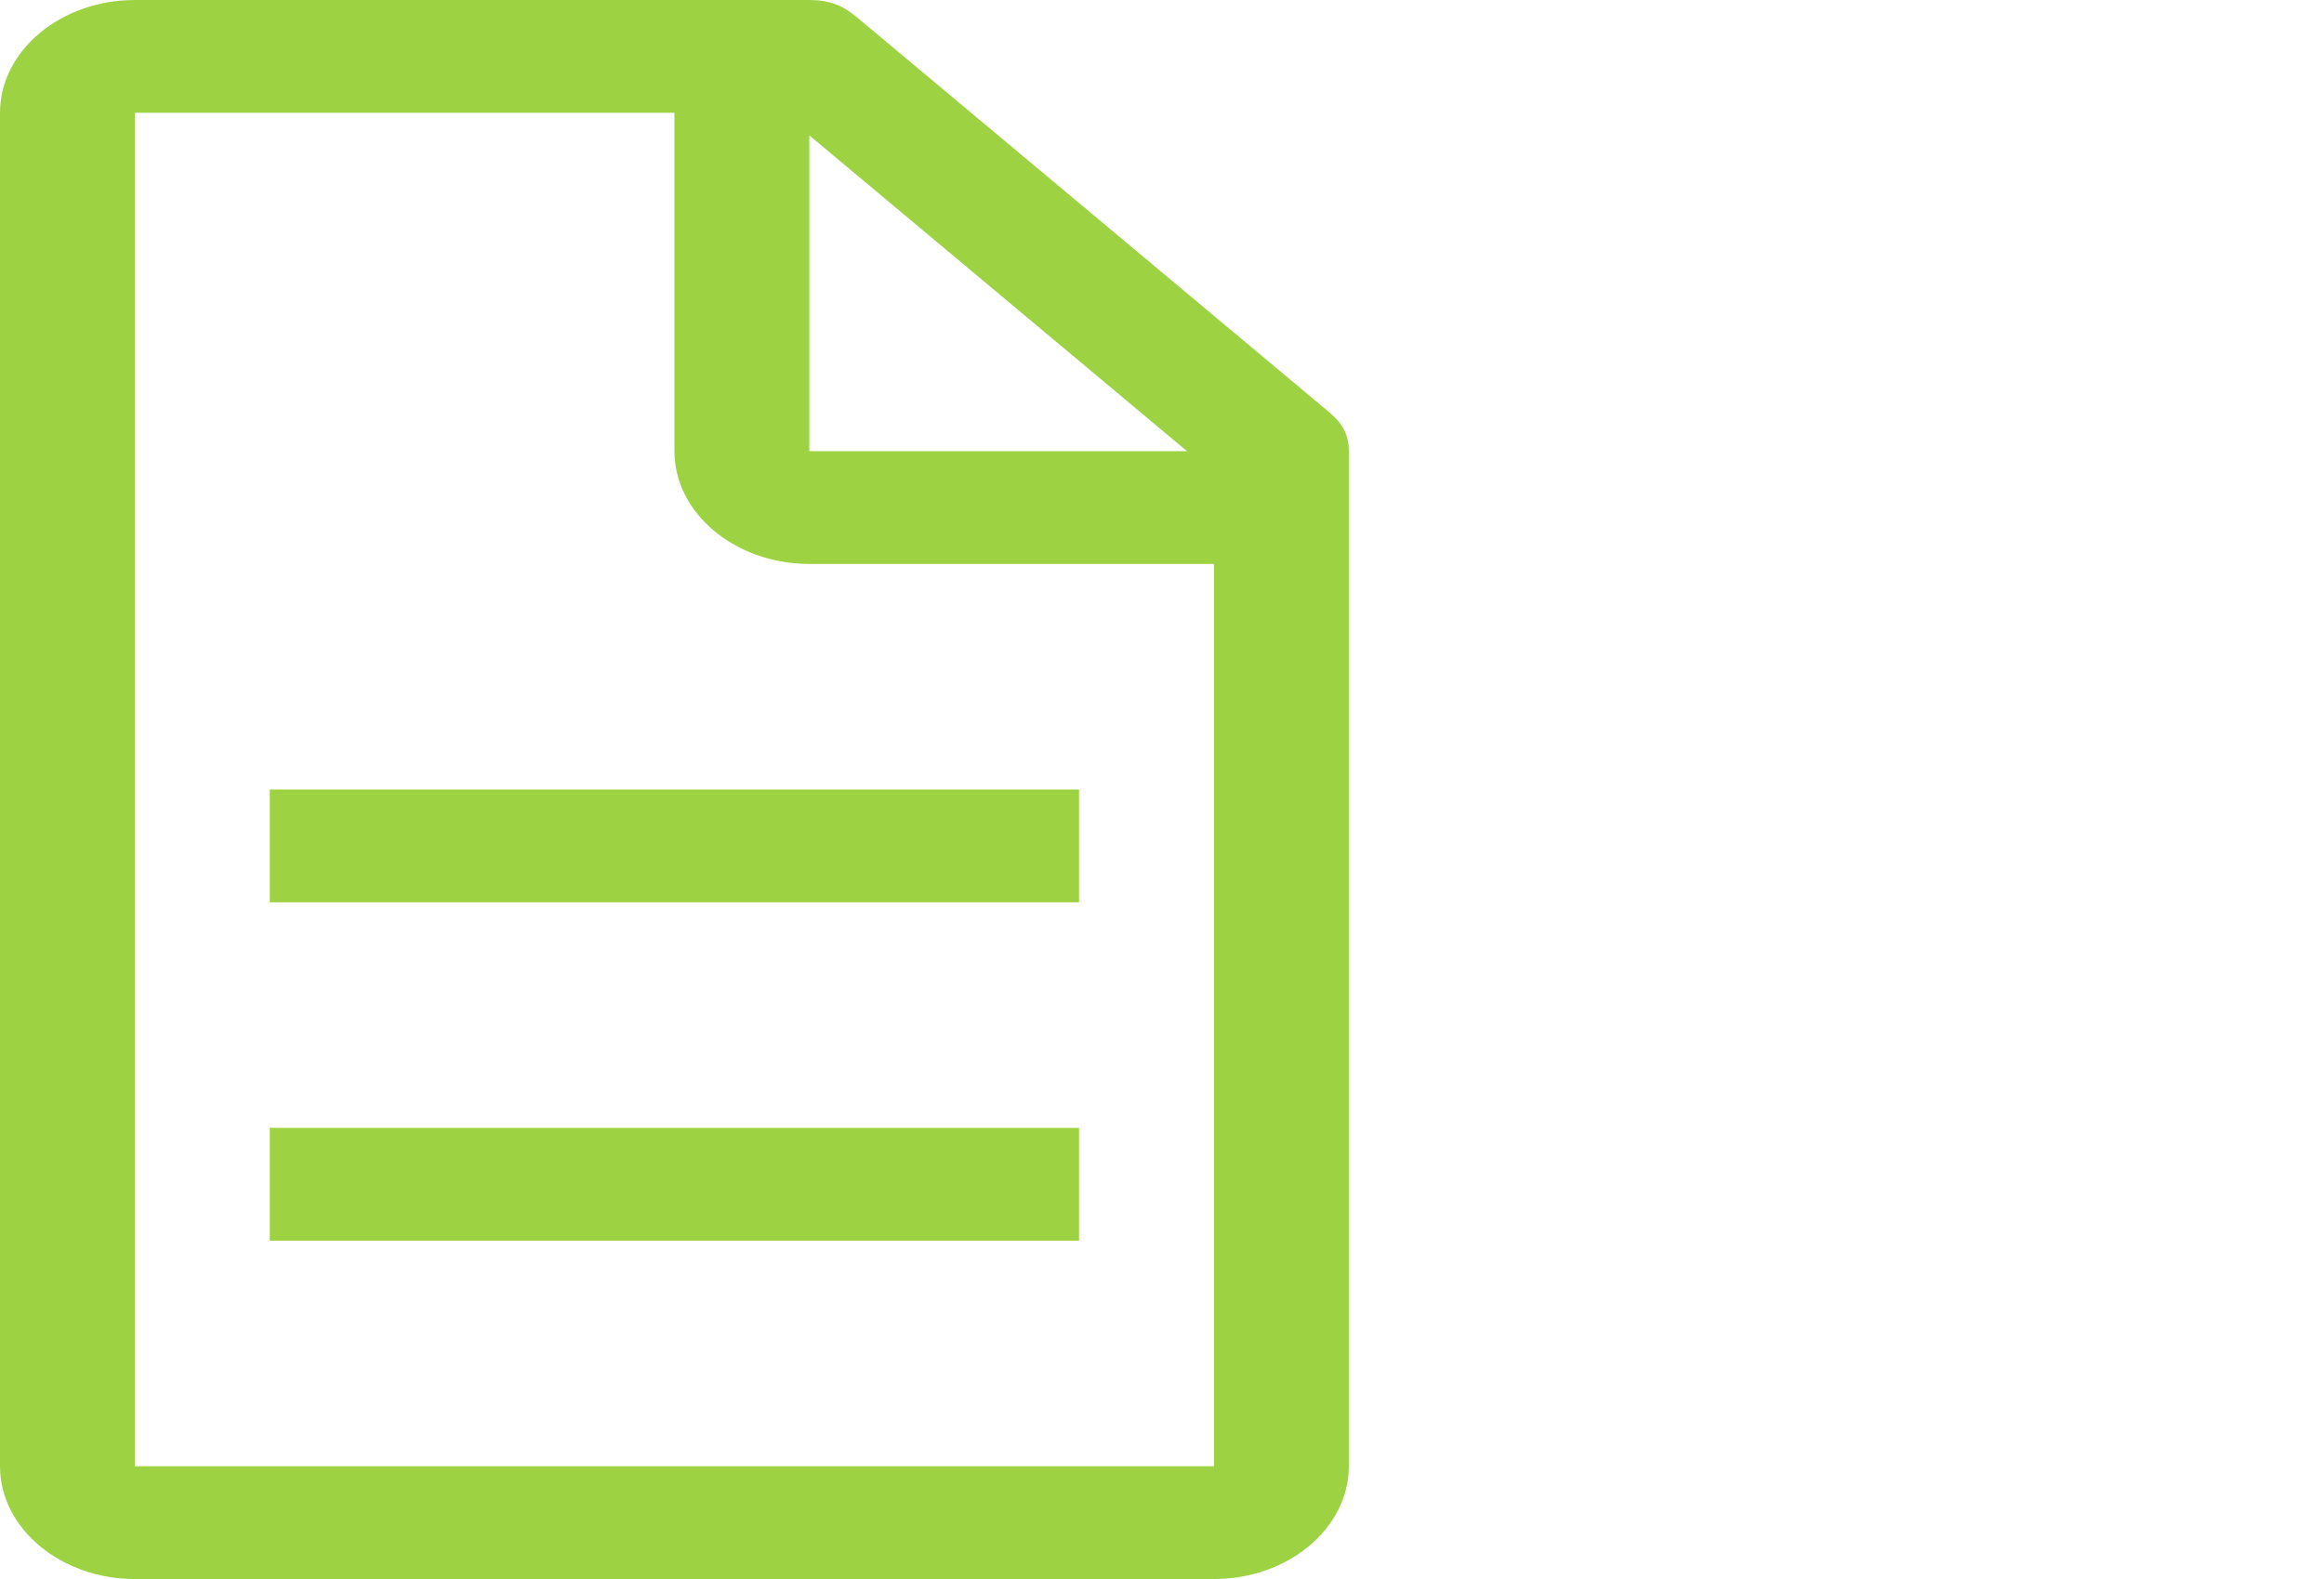
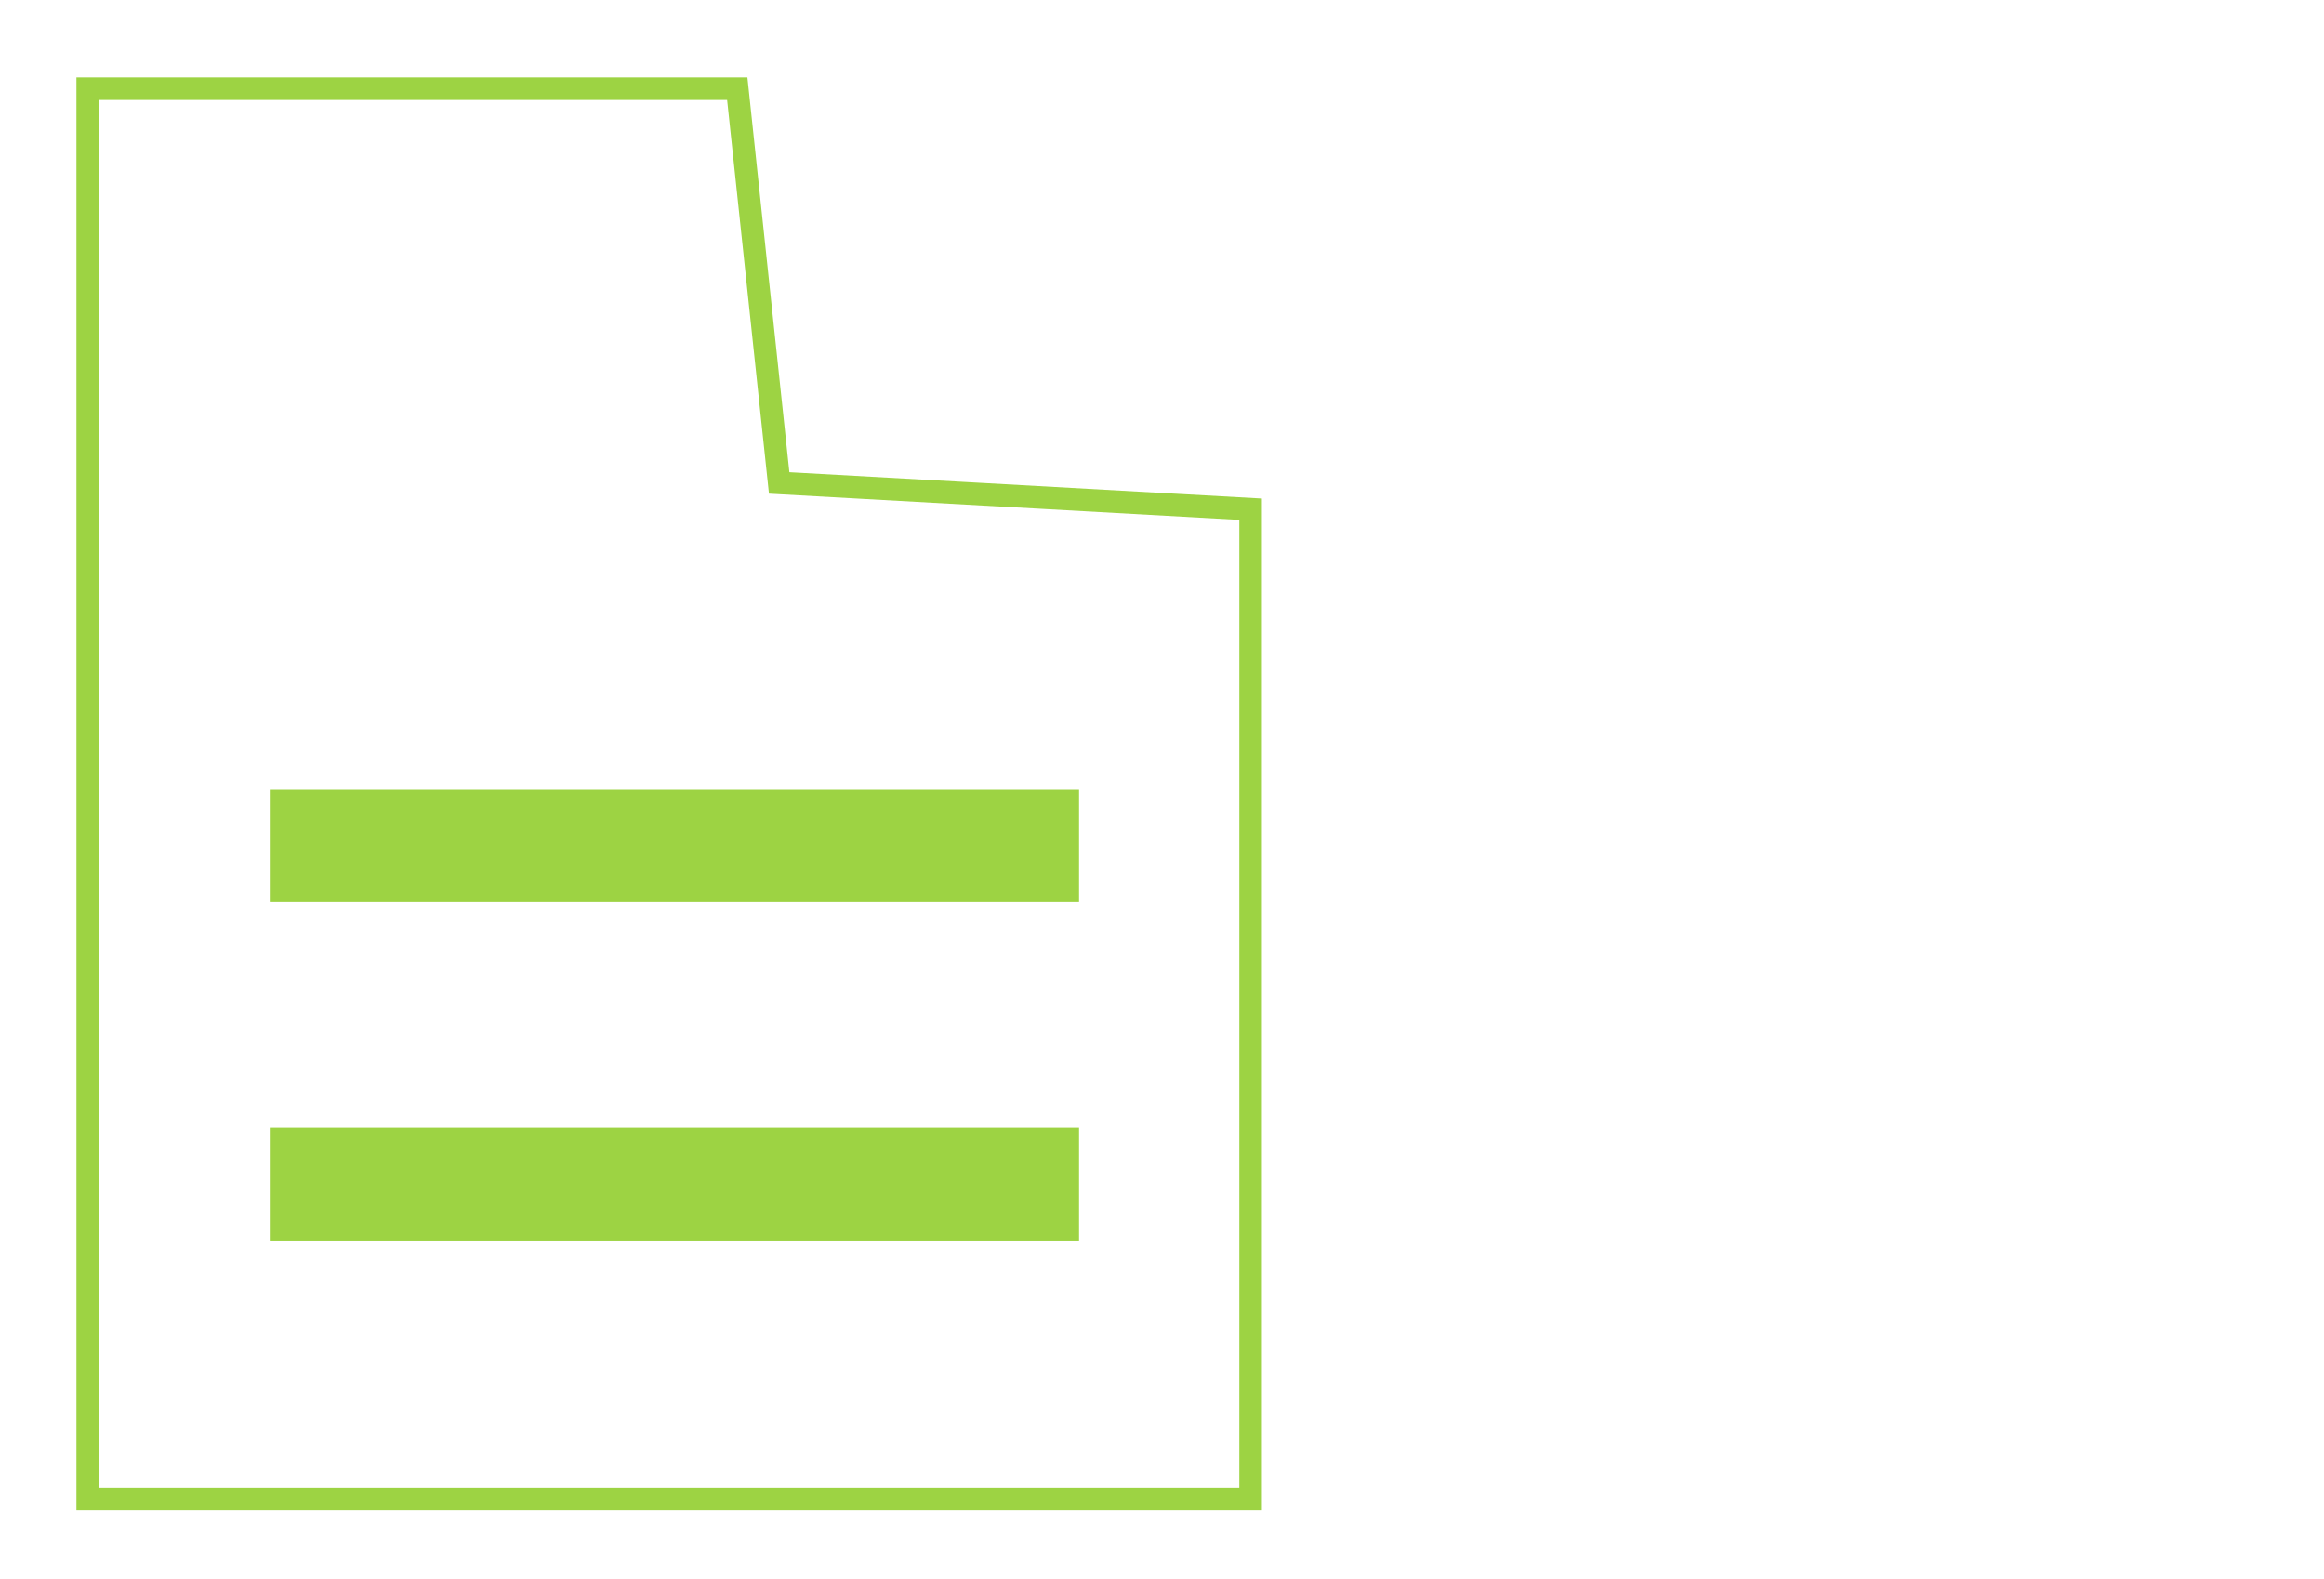
<svg xmlns="http://www.w3.org/2000/svg" width="103" height="70" viewBox="0 0 103 70" fill="none">
  <rect x="0" y="0" width="103" height="70" fill="#333333" stroke="none" />
  <g clip-path="url(#clip0_621_3)">
    <rect width="103" height="70" fill="white" />
    <path d="M32.676 3.932H3.888L3.888 66.456H55.427V22.573L34.533 21.408L32.676 3.932Z" fill="white" stroke="#9DD343" />
-     <path d="M58.883 18.25L37.96 0.75C37.363 0.25 36.765 0 35.868 0L5.978 0C2.69 0 0 2.25 0 5L0 65C0 67.75 2.69 70 5.978 70H53.802C57.09 70 59.78 67.75 59.78 65V20C59.78 19.25 59.481 18.75 58.883 18.25ZM35.868 6L52.607 20H35.868V6ZM53.802 65H5.978L5.978 5H29.89V20C29.89 22.75 32.58 25 35.868 25H53.802V65Z" fill="#9DD343" />
    <path d="M11.956 50H47.824V55H11.956V50ZM11.956 35H47.824V40H11.956V35Z" fill="#9DD343" />
  </g>
  <defs>
    <clipPath id="clip0_621_3">
      <rect width="103" height="70" fill="white" />
    </clipPath>
  </defs>
</svg>